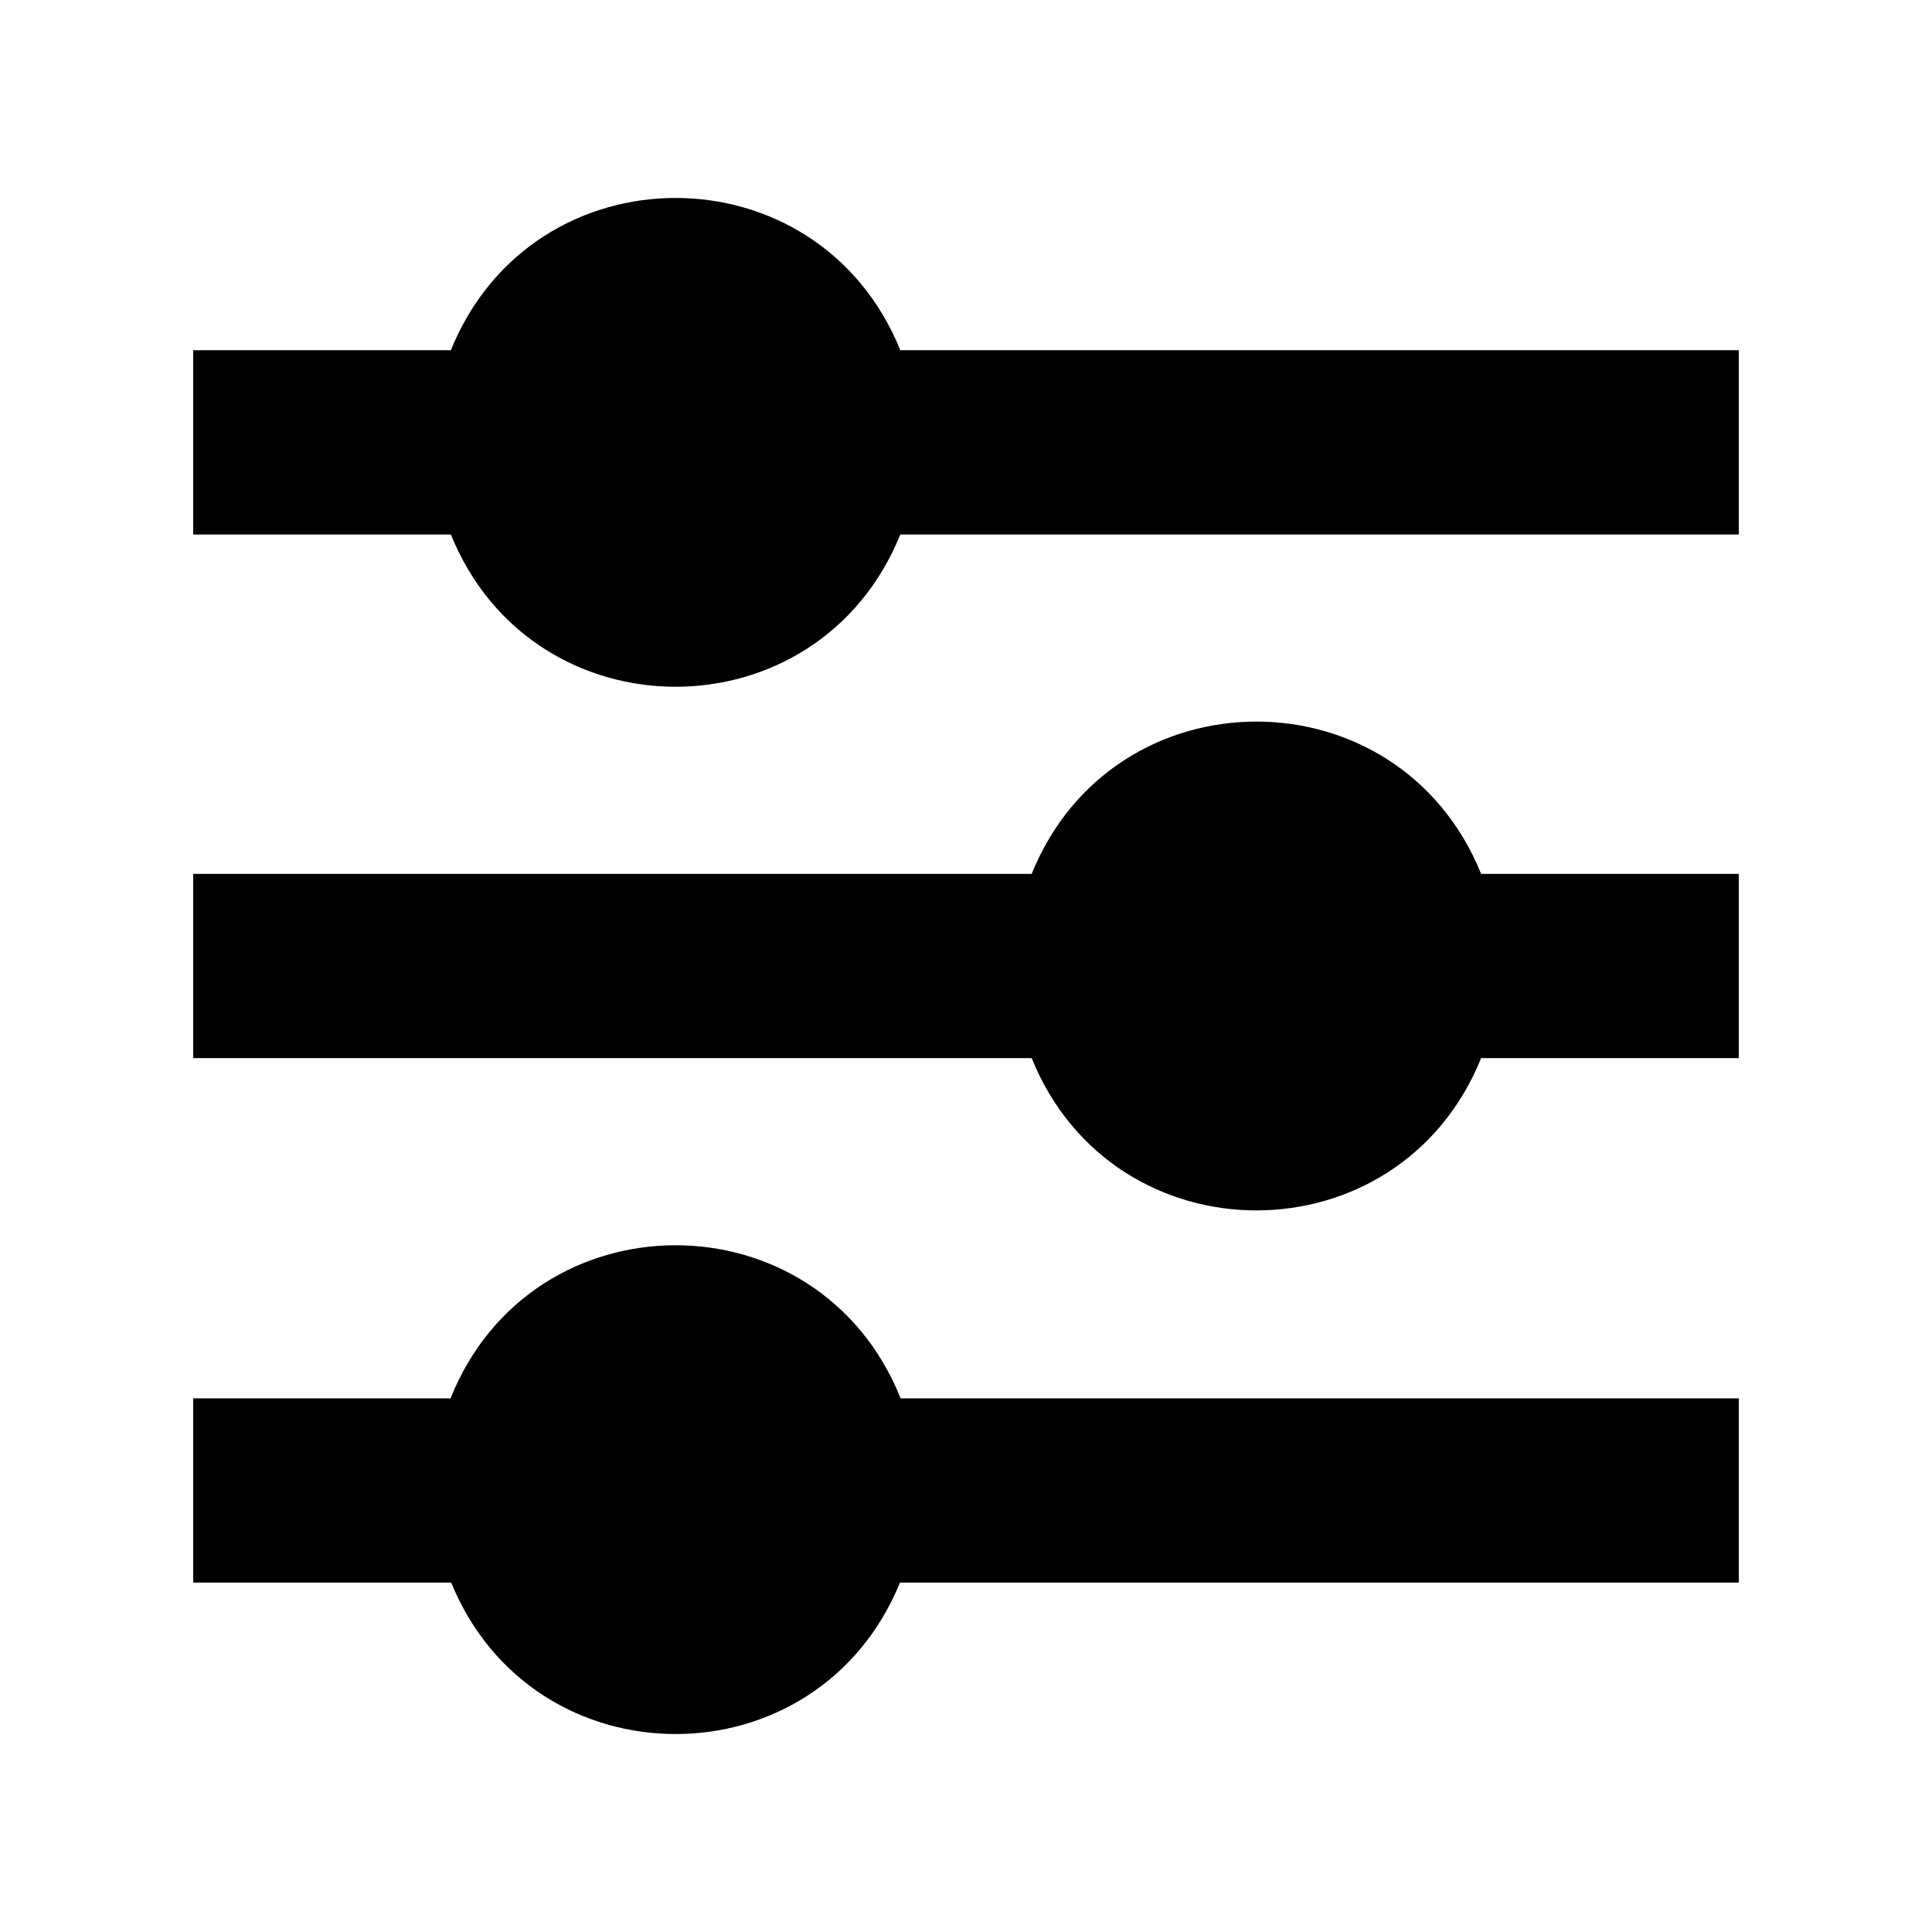
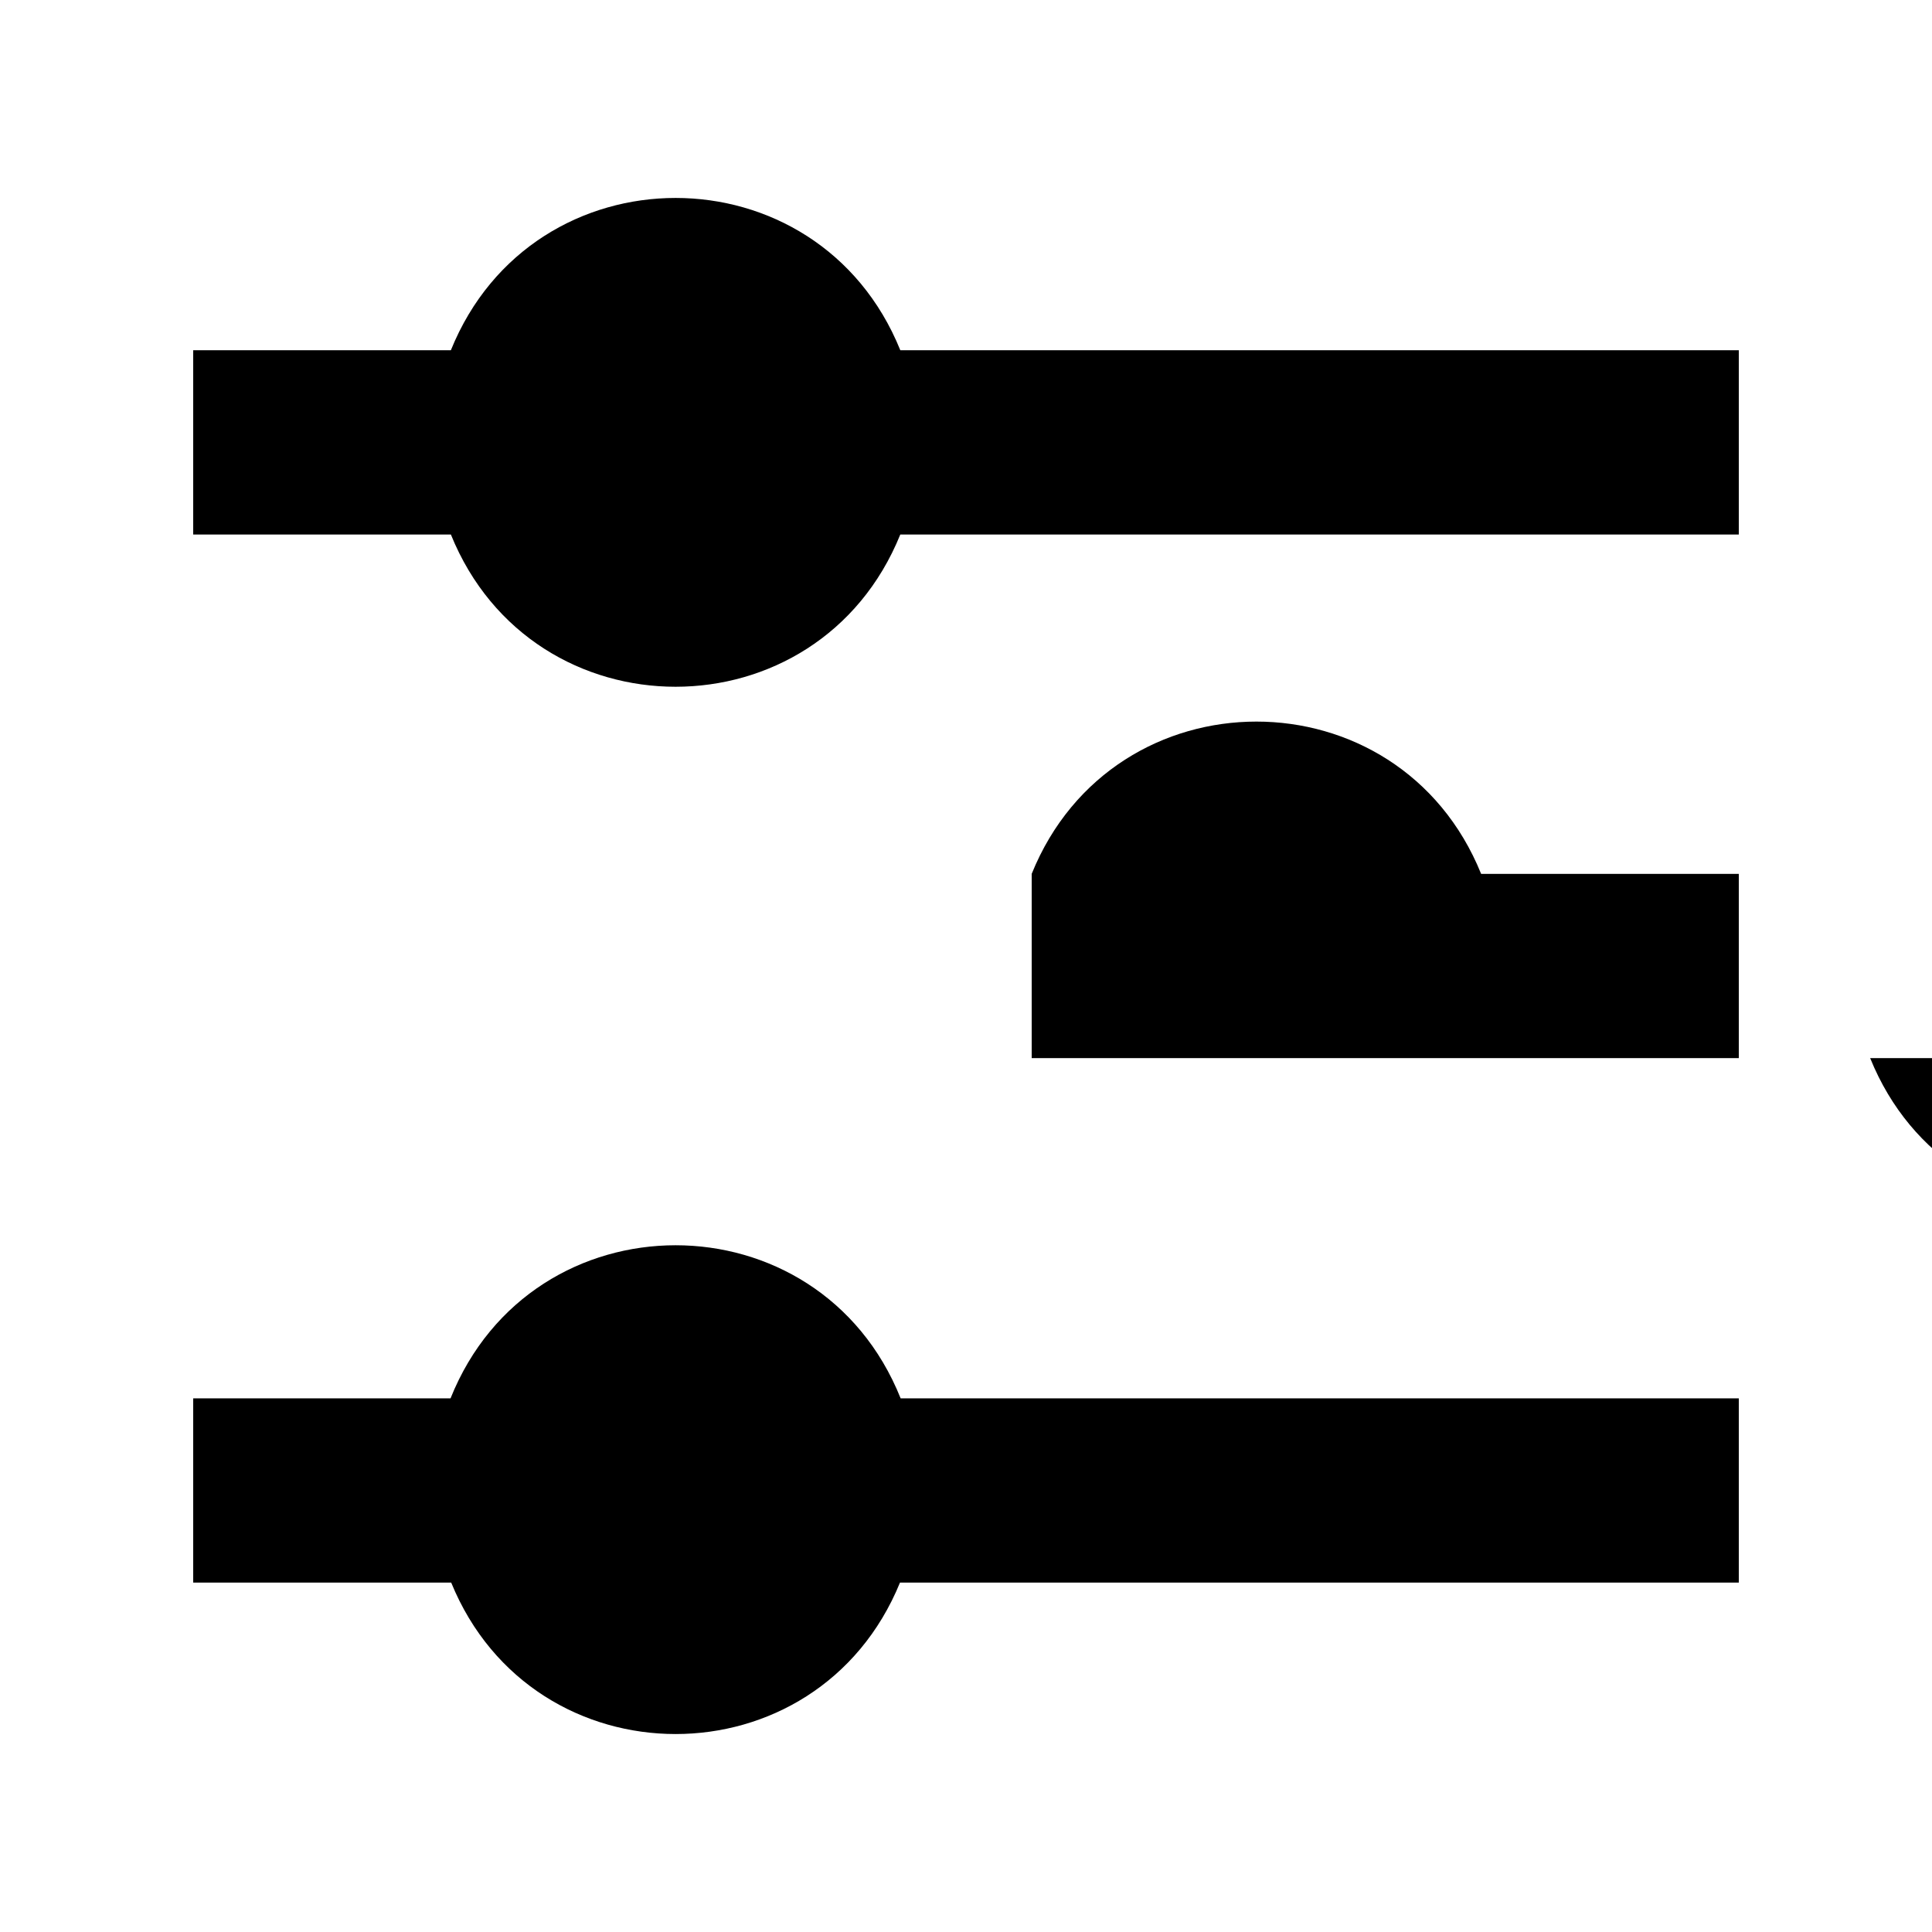
<svg xmlns="http://www.w3.org/2000/svg" viewBox="0 0 200 200" fill="currentColor">
-   <path d="M93.233 144.755H180v19.076H93.166c-8.55 20.912-37.916 20.892-46.458 0H20v-19.076h26.64c8.456-21.117 38.128-21.14 46.593 0zm-.033-108.5c-8.505-21.019-38.023-21.016-46.526 0H20v19.076h26.674c8.505 21.018 38.022 21.014 46.525 0H180V36.255H93.2zm13.6 54.207H20v19.076h86.8c8.505 21.019 38.023 21.016 46.526 0H180V90.462h-26.674c-8.504-21.019-38.022-21.016-46.526 0z" />
+   <path d="M93.233 144.755H180v19.076H93.166c-8.55 20.912-37.916 20.892-46.458 0H20v-19.076h26.64c8.456-21.117 38.128-21.14 46.593 0zm-.033-108.5c-8.505-21.019-38.023-21.016-46.526 0H20v19.076h26.674c8.505 21.018 38.022 21.014 46.525 0H180V36.255H93.2zm13.6 54.207v19.076h86.8c8.505 21.019 38.023 21.016 46.526 0H180V90.462h-26.674c-8.504-21.019-38.022-21.016-46.526 0z" />
</svg>